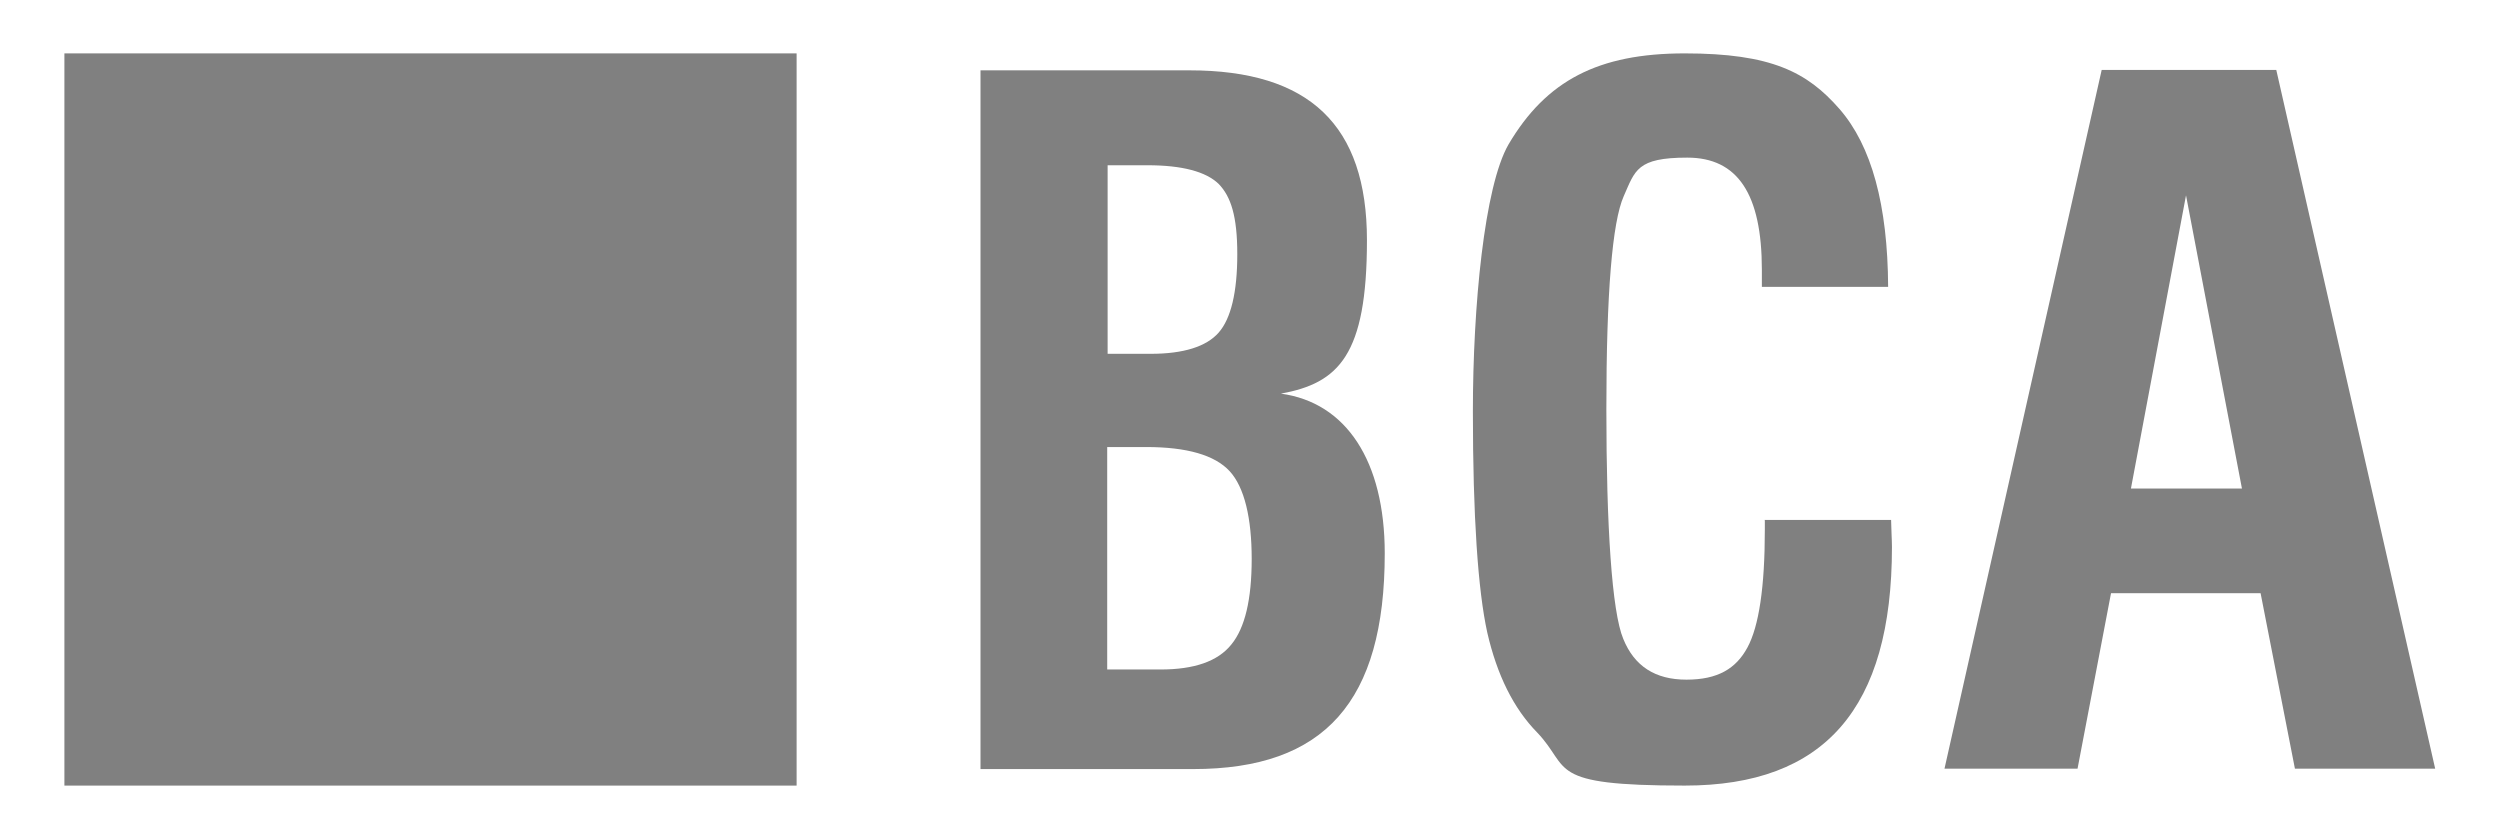
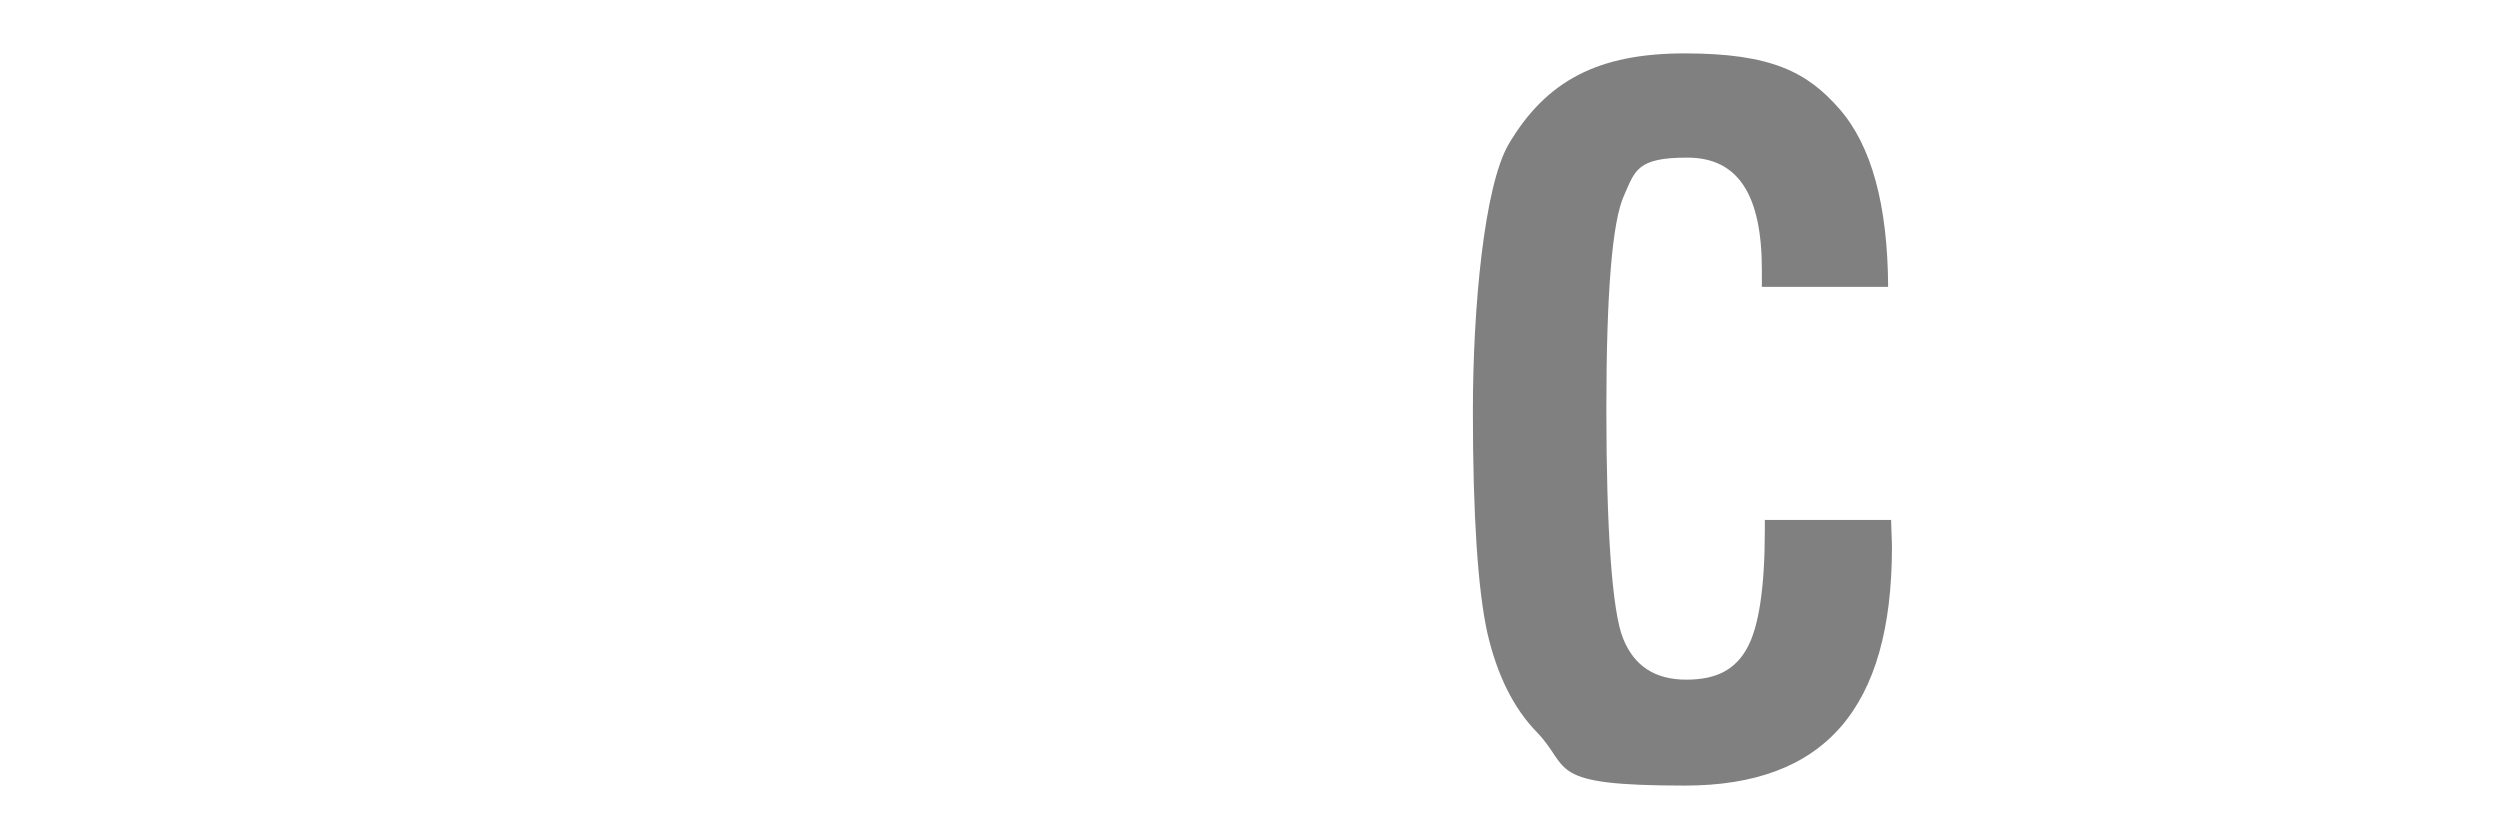
<svg xmlns="http://www.w3.org/2000/svg" id="Layer_1" version="1.1" viewBox="0 0 590 198">
  <defs>
    <style>
      .st0 {
        fill: gray;
      }
    </style>
  </defs>
-   <rect class="st0" x="15.2" y="12.6" width="172.8" height="172.8" />
  <g>
-     <path class="st0" d="M231.4,181.4V16.6h49.3c28.3,0,41.9,12.9,41.9,40.1s-6.7,33.7-20.3,36.2c15.4,2.1,24.5,15.9,24.5,37.7,0,35-14.2,50.9-45.2,50.9h-50.2ZM261.3,83.5h10.3c7.7,0,13.1-1.7,16-5s4.4-9.5,4.4-18.5-1.5-13.6-4.4-16.6c-3-2.9-8.6-4.4-16.8-4.4h-9.4v44.5h0ZM261.3,158h12.6c7.9,0,13.5-1.9,16.7-5.9,3.2-3.9,4.8-10.6,4.8-20.2s-1.7-16.9-5.2-20.7c-3.5-3.8-10.1-5.7-19.7-5.7h-9.2v52.5h0Z" />
    <path class="st0" d="M416.4,122.7h29.9c0,1.4.2,4.8.2,6.4,0,38.1-15.9,56.3-48.9,56.3s-26.7-4-34.8-12.5c-5.6-5.7-9.5-13.6-11.8-23.6-2.2-10-3.4-27.4-3.4-52.2s2.7-53.1,8.4-63c8.9-15.1,21.2-21.5,41.6-21.5s28.9,4.4,36.5,13.1,11.4,22.7,11.5,42h-29.8v-4c0-17.9-5.7-26.5-17.6-26.5s-12.3,3-15,9.1c-2.7,6.1-4.1,22.8-4.1,50.3s1.3,47.8,4,54.2c2.6,6.4,7.5,9.6,14.9,9.6s11.7-2.6,14.4-7.6,4.1-14.2,4.1-27.8v-2.2h0Z" />
-     <path class="st0" d="M458.9,181.4l37.1-164.9h41.2l37.5,164.9h-33.1l-8.1-41.4h-35.3l-7.9,41.4h-31.4,0ZM503,115.3h26.1l-13.2-69.2-13,69.2h0Z" />
  </g>
</svg>